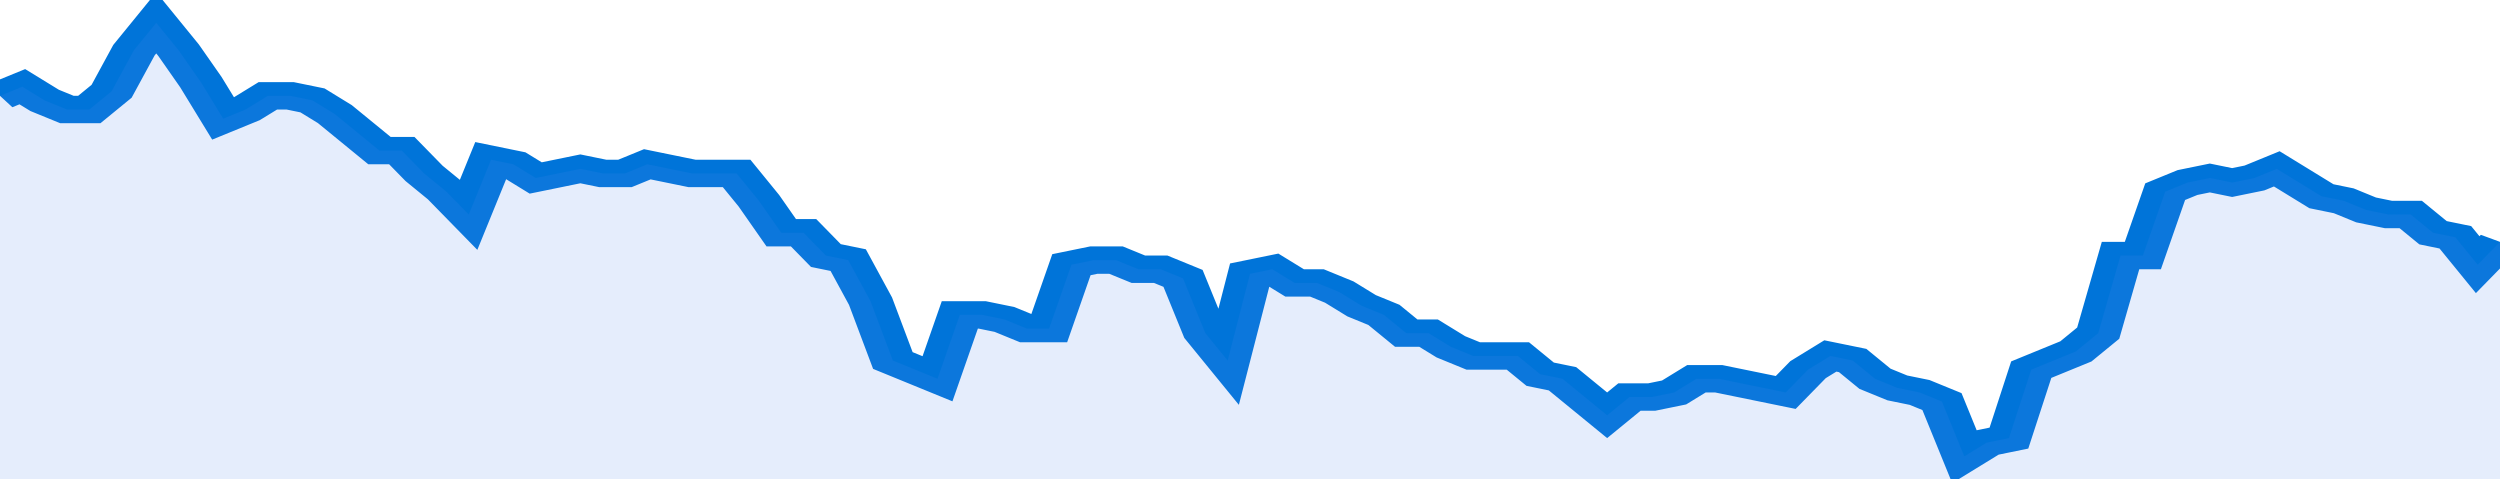
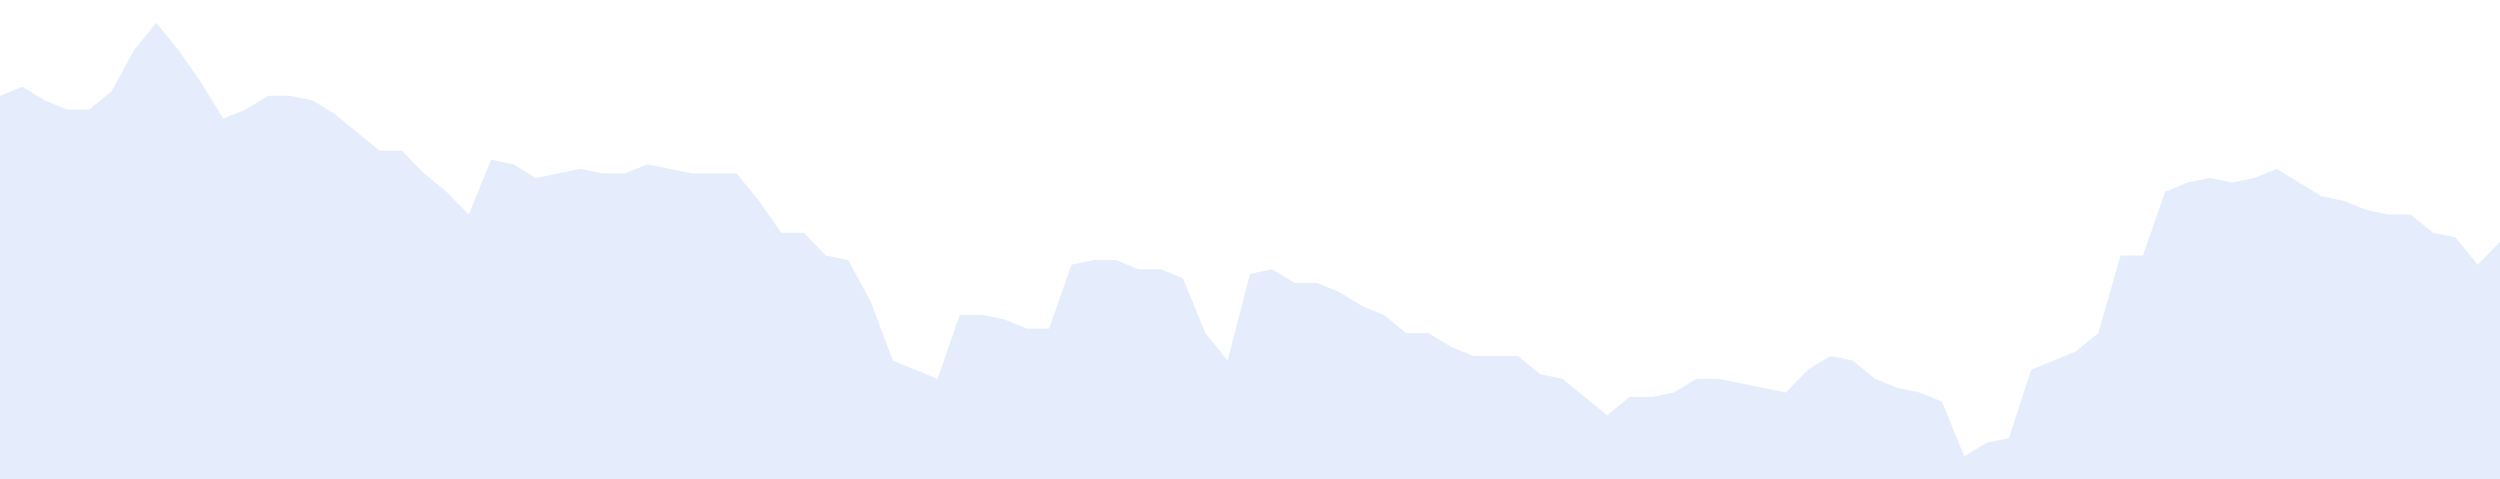
<svg xmlns="http://www.w3.org/2000/svg" viewBox="0 0 336 105" width="120" height="23" preserveAspectRatio="none">
-   <polyline fill="none" stroke="#0074d9" stroke-width="6" points="0, 21 3, 19 6, 22 9, 24 12, 24 15, 20 18, 11 21, 5 24, 11 27, 18 30, 26 33, 24 36, 21 39, 21 42, 22 45, 25 48, 29 51, 33 54, 33 57, 38 60, 42 63, 47 66, 35 69, 36 72, 39 75, 38 78, 37 81, 38 84, 38 87, 36 90, 37 93, 38 96, 38 99, 38 102, 44 105, 51 108, 51 111, 56 114, 57 117, 66 120, 79 123, 81 126, 83 129, 69 132, 69 135, 70 138, 72 141, 72 144, 58 147, 57 150, 57 153, 59 156, 59 159, 61 162, 73 165, 79 168, 60 171, 59 174, 62 177, 62 180, 64 183, 67 186, 69 189, 73 192, 73 195, 76 198, 78 201, 78 204, 78 207, 82 210, 83 213, 87 216, 91 219, 87 222, 87 225, 86 228, 83 231, 83 234, 84 237, 85 240, 86 243, 81 246, 78 249, 79 252, 83 255, 85 258, 86 261, 88 264, 100 267, 97 270, 96 273, 81 276, 79 279, 77 282, 73 285, 56 288, 56 291, 42 294, 40 297, 39 300, 40 303, 39 306, 37 309, 40 312, 43 315, 44 318, 46 321, 47 324, 47 327, 51 330, 52 333, 58 336, 53 336, 53 "> </polyline>
  <polygon fill="#5085ec" opacity="0.15" points="0, 105 0, 21 3, 19 6, 22 9, 24 12, 24 15, 20 18, 11 21, 5 24, 11 27, 18 30, 26 33, 24 36, 21 39, 21 42, 22 45, 25 48, 29 51, 33 54, 33 57, 38 60, 42 63, 47 66, 35 69, 36 72, 39 75, 38 78, 37 81, 38 84, 38 87, 36 90, 37 93, 38 96, 38 99, 38 102, 44 105, 51 108, 51 111, 56 114, 57 117, 66 120, 79 123, 81 126, 83 129, 69 132, 69 135, 70 138, 72 141, 72 144, 58 147, 57 150, 57 153, 59 156, 59 159, 61 162, 73 165, 79 168, 60 171, 59 174, 62 177, 62 180, 64 183, 67 186, 69 189, 73 192, 73 195, 76 198, 78 201, 78 204, 78 207, 82 210, 83 213, 87 216, 91 219, 87 222, 87 225, 86 228, 83 231, 83 234, 84 237, 85 240, 86 243, 81 246, 78 249, 79 252, 83 255, 85 258, 86 261, 88 264, 100 267, 97 270, 96 273, 81 276, 79 279, 77 282, 73 285, 56 288, 56 291, 42 294, 40 297, 39 300, 40 303, 39 306, 37 309, 40 312, 43 315, 44 318, 46 321, 47 324, 47 327, 51 330, 52 333, 58 336, 53 336, 105 " />
</svg>